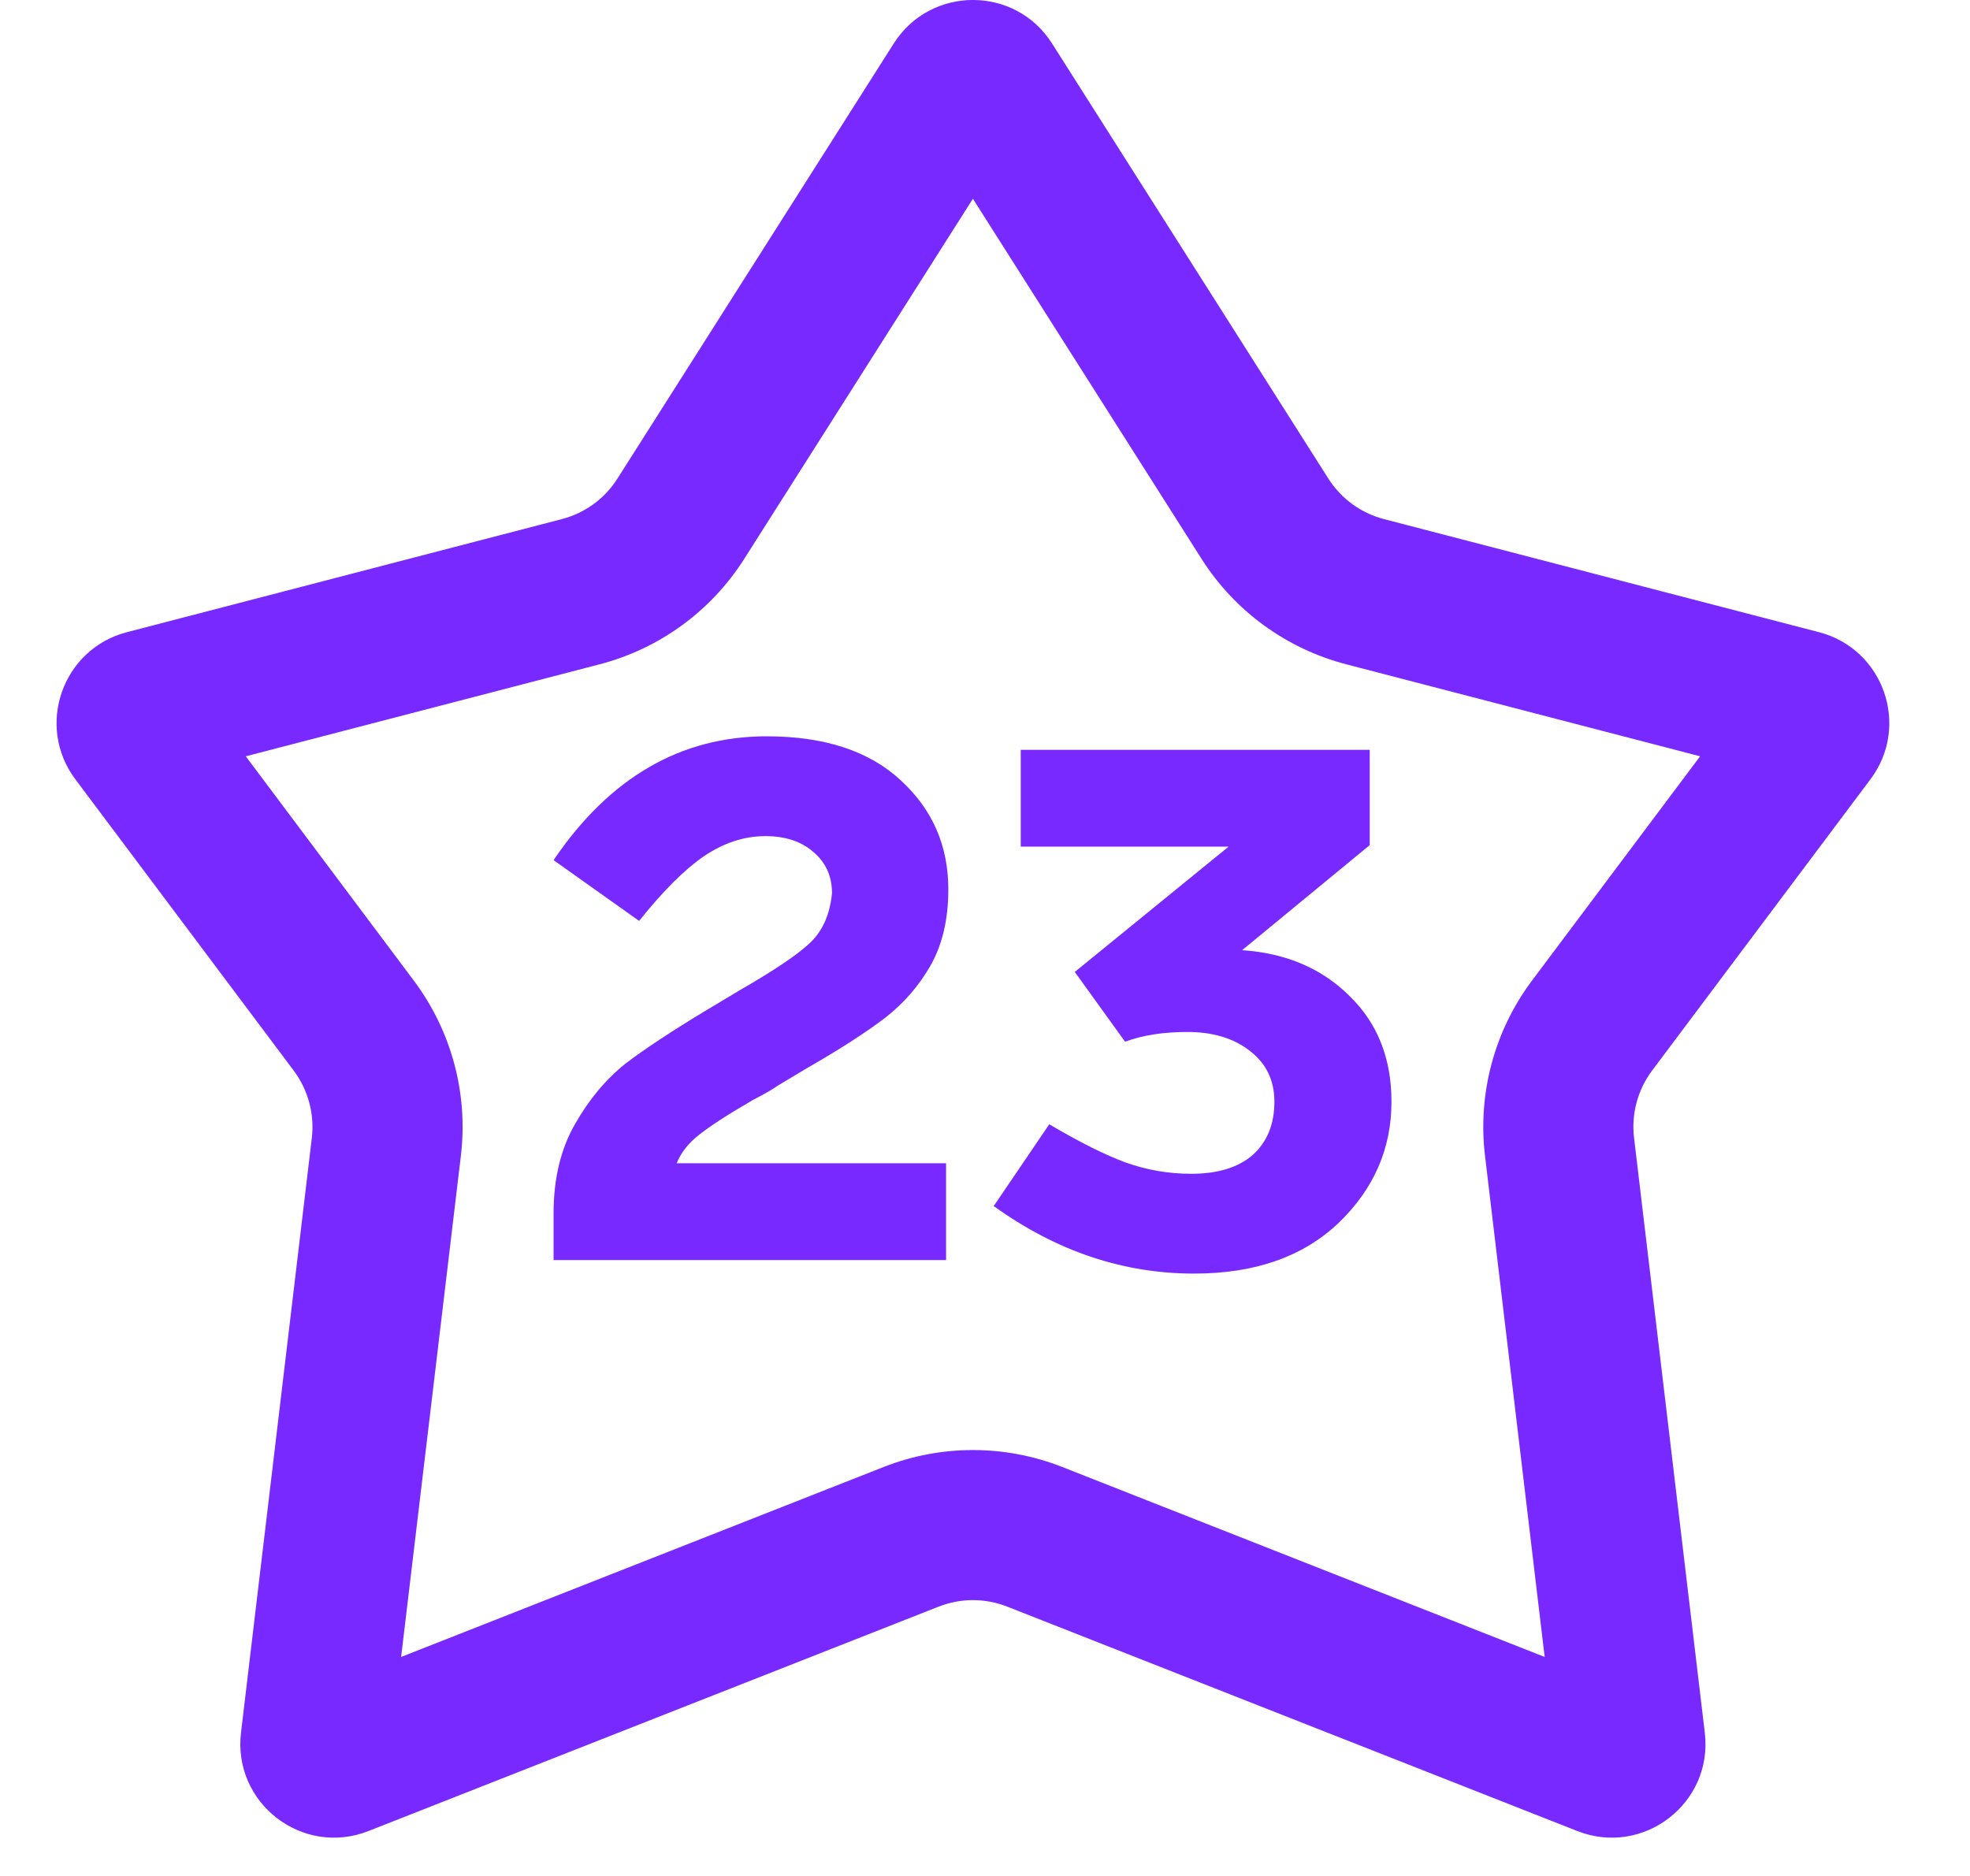
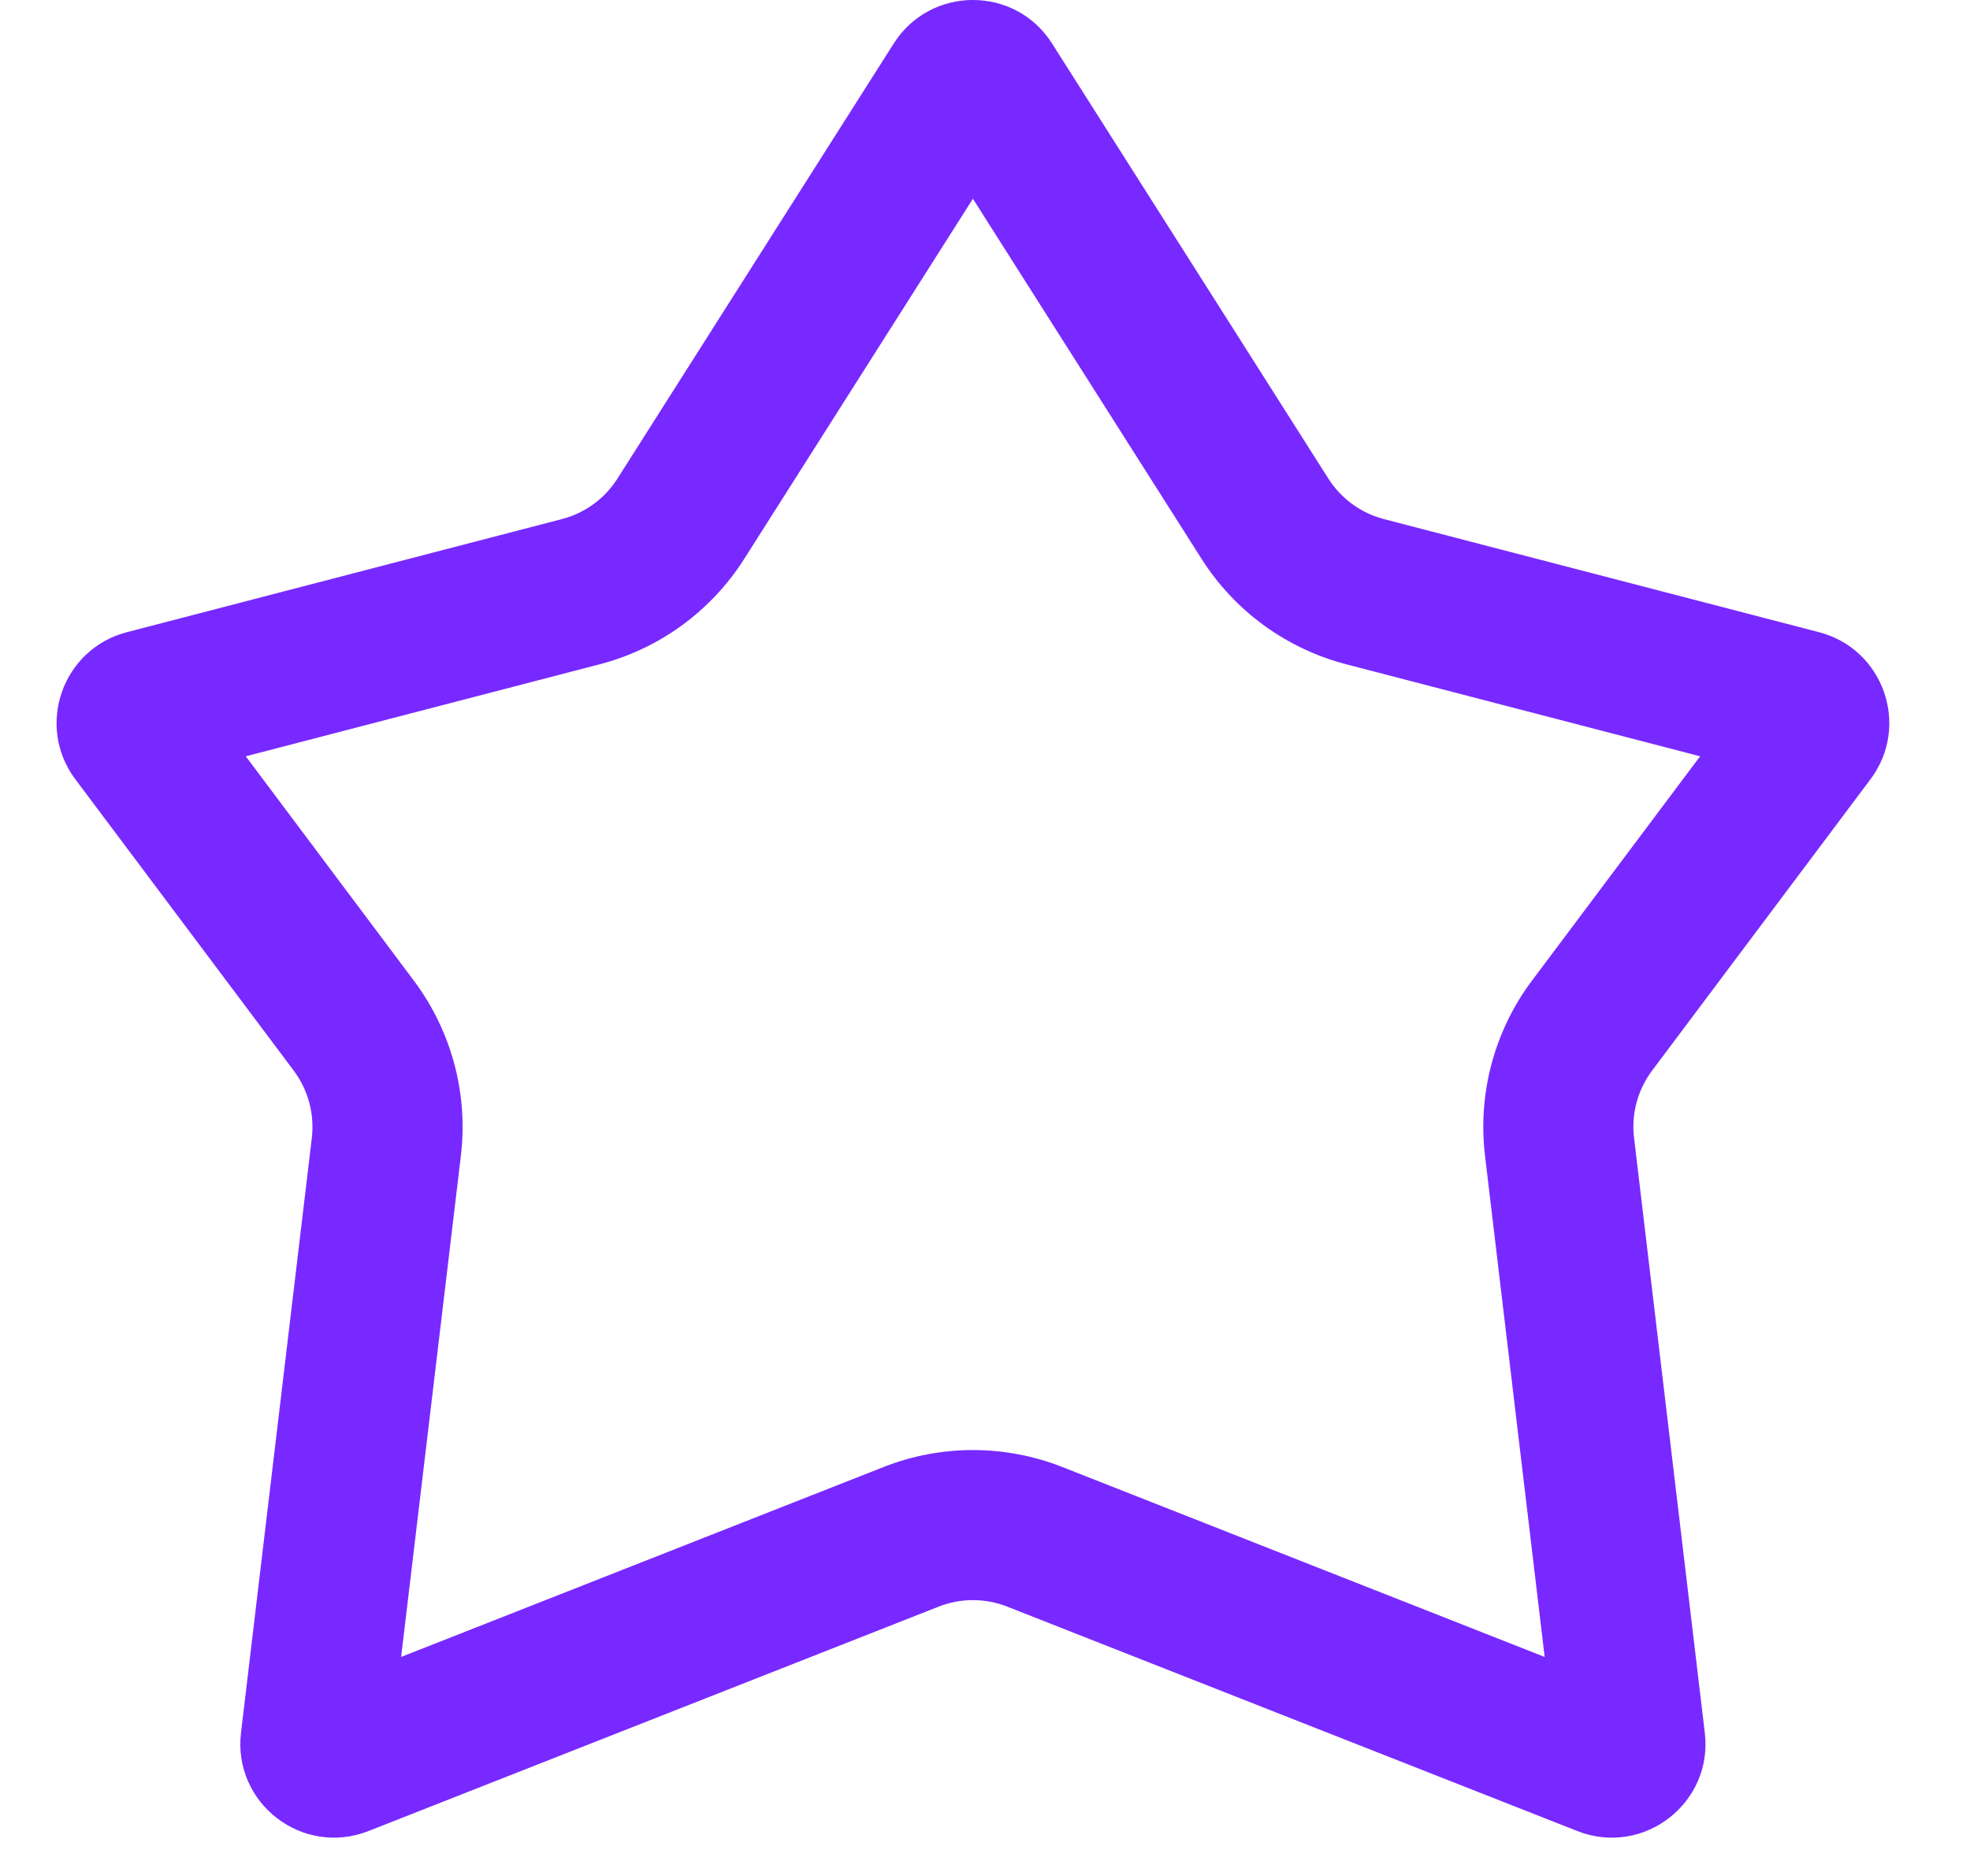
<svg xmlns="http://www.w3.org/2000/svg" width="21" height="20" viewBox="0 0 21 20" fill="none">
-   <path d="M8.021 11.73C7.754 11.885 7.565 12.008 7.453 12.098C7.341 12.184 7.261 12.285 7.213 12.402H10.085V13.434H5.901V12.938C5.901 12.565 5.978 12.245 6.133 11.978C6.282 11.717 6.461 11.504 6.669 11.338C6.872 11.184 7.154 10.997 7.517 10.778L7.877 10.562C8.256 10.344 8.509 10.173 8.637 10.05C8.77 9.922 8.848 9.746 8.869 9.522C8.869 9.341 8.802 9.194 8.669 9.082C8.541 8.97 8.37 8.914 8.157 8.914C7.933 8.914 7.714 8.986 7.501 9.13C7.293 9.274 7.064 9.504 6.813 9.818L5.901 9.17C6.498 8.29 7.256 7.85 8.173 7.85C8.792 7.85 9.269 8.008 9.605 8.322C9.941 8.632 10.109 9.018 10.109 9.482C10.109 9.802 10.045 10.074 9.917 10.298C9.794 10.512 9.634 10.696 9.437 10.85C9.234 11.005 8.957 11.184 8.605 11.386L8.285 11.578C8.242 11.61 8.154 11.661 8.021 11.73Z" fill="#7829FF" />
-   <path d="M14.833 11.746C14.833 12.248 14.643 12.68 14.265 13.042C13.886 13.4 13.374 13.578 12.729 13.578C11.971 13.578 11.259 13.338 10.593 12.858L11.185 11.986C11.51 12.178 11.782 12.314 12.001 12.394C12.225 12.474 12.457 12.514 12.697 12.514C12.979 12.514 13.198 12.448 13.353 12.314C13.507 12.176 13.585 11.986 13.585 11.746C13.585 11.517 13.497 11.336 13.321 11.202C13.15 11.069 12.929 11.002 12.657 11.002C12.401 11.002 12.179 11.037 11.993 11.106L11.457 10.362L13.097 9.026H10.881V7.994H14.601V9.01L13.241 10.13C13.71 10.162 14.091 10.325 14.385 10.618C14.683 10.906 14.833 11.282 14.833 11.746Z" fill="#7829FF" />
  <path fill-rule="evenodd" clip-rule="evenodd" d="M10.371 2.119L7.933 5.959C7.58 6.515 7.03 6.916 6.393 7.082L2.62 8.063L4.411 10.454C4.812 10.989 4.992 11.658 4.913 12.321L4.276 17.665L9.419 15.64C10.031 15.399 10.712 15.399 11.324 15.64L16.466 17.665L15.83 12.321C15.751 11.658 15.93 10.989 16.331 10.454L18.123 8.063L14.35 7.082C13.713 6.916 13.162 6.515 12.809 5.959L10.371 2.119ZM11.215 0.464C10.823 -0.155 9.92 -0.155 9.527 0.464L6.582 5.102C6.447 5.316 6.235 5.47 5.99 5.534L1.352 6.74C0.664 6.919 0.377 7.739 0.803 8.308L3.131 11.414C3.285 11.62 3.354 11.877 3.324 12.132L2.569 18.473C2.48 19.224 3.224 19.798 3.928 19.521L10.005 17.129C10.24 17.036 10.502 17.036 10.738 17.129L16.814 19.521C17.518 19.798 18.263 19.224 18.173 18.473L17.419 12.132C17.388 11.877 17.457 11.62 17.611 11.414L19.939 8.308C20.366 7.739 20.079 6.919 19.391 6.74L14.752 5.534C14.507 5.47 14.296 5.316 14.16 5.102L11.215 0.464Z" fill="#7829FF" />
</svg>